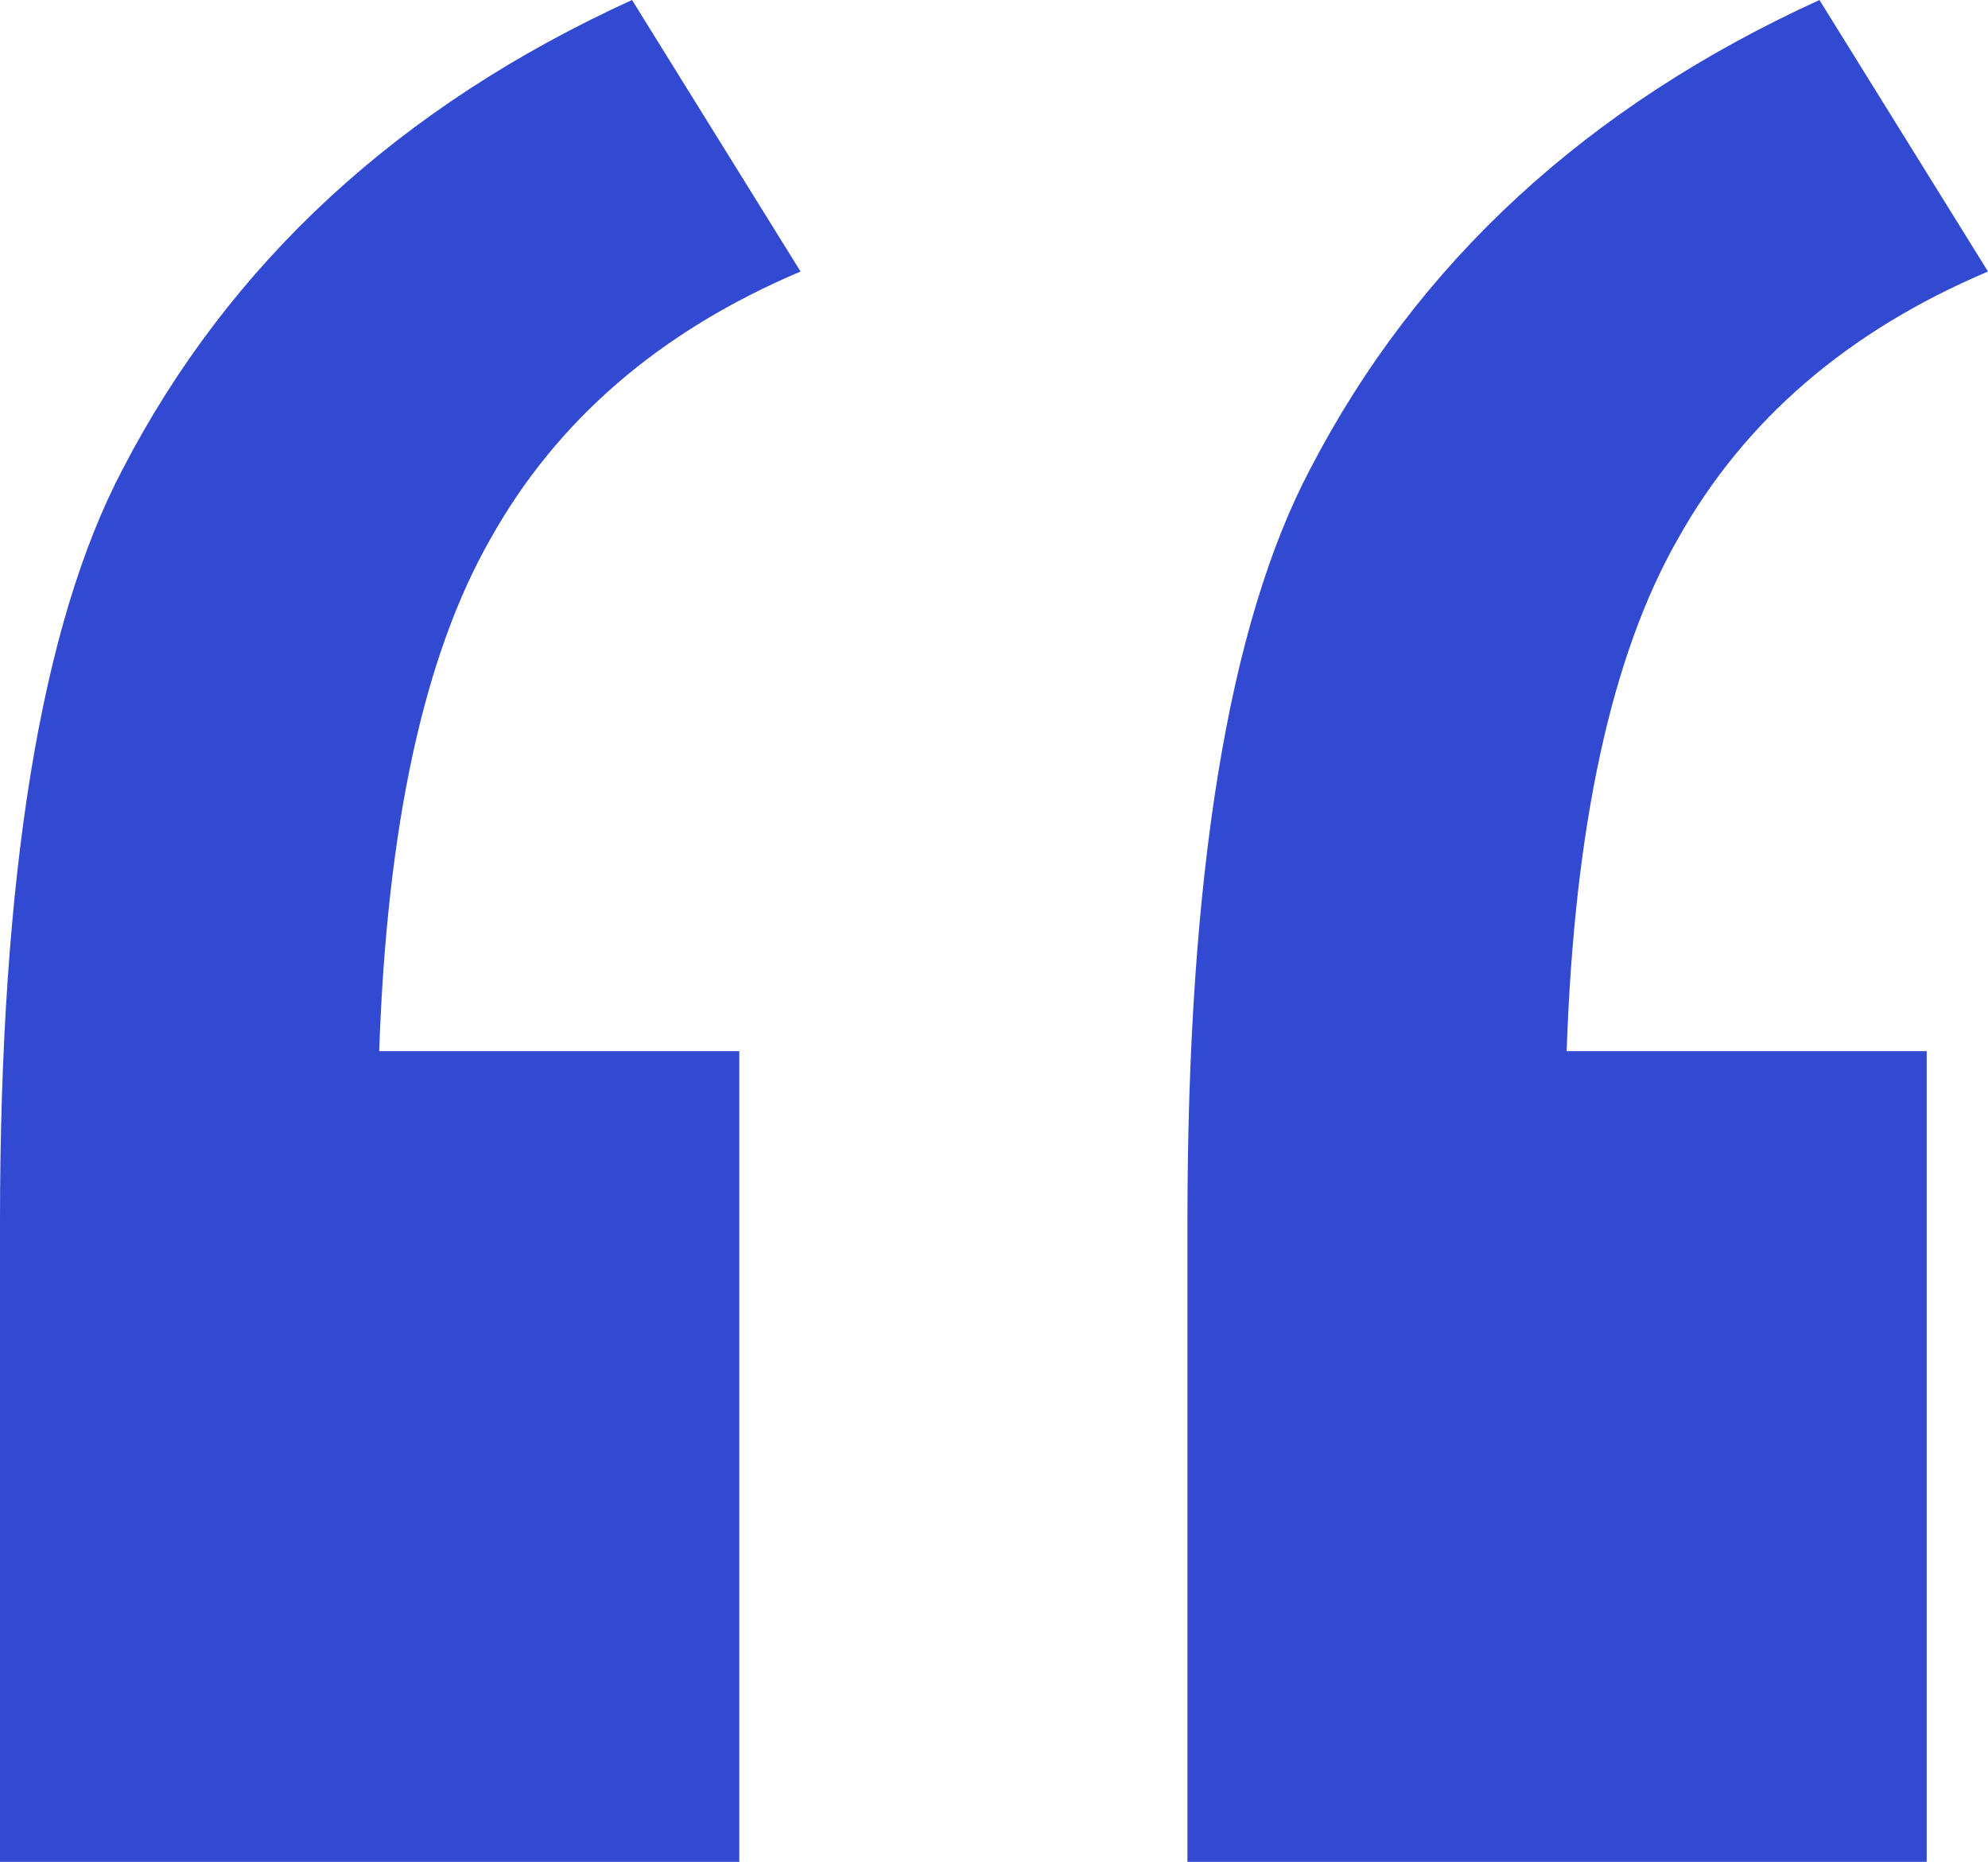
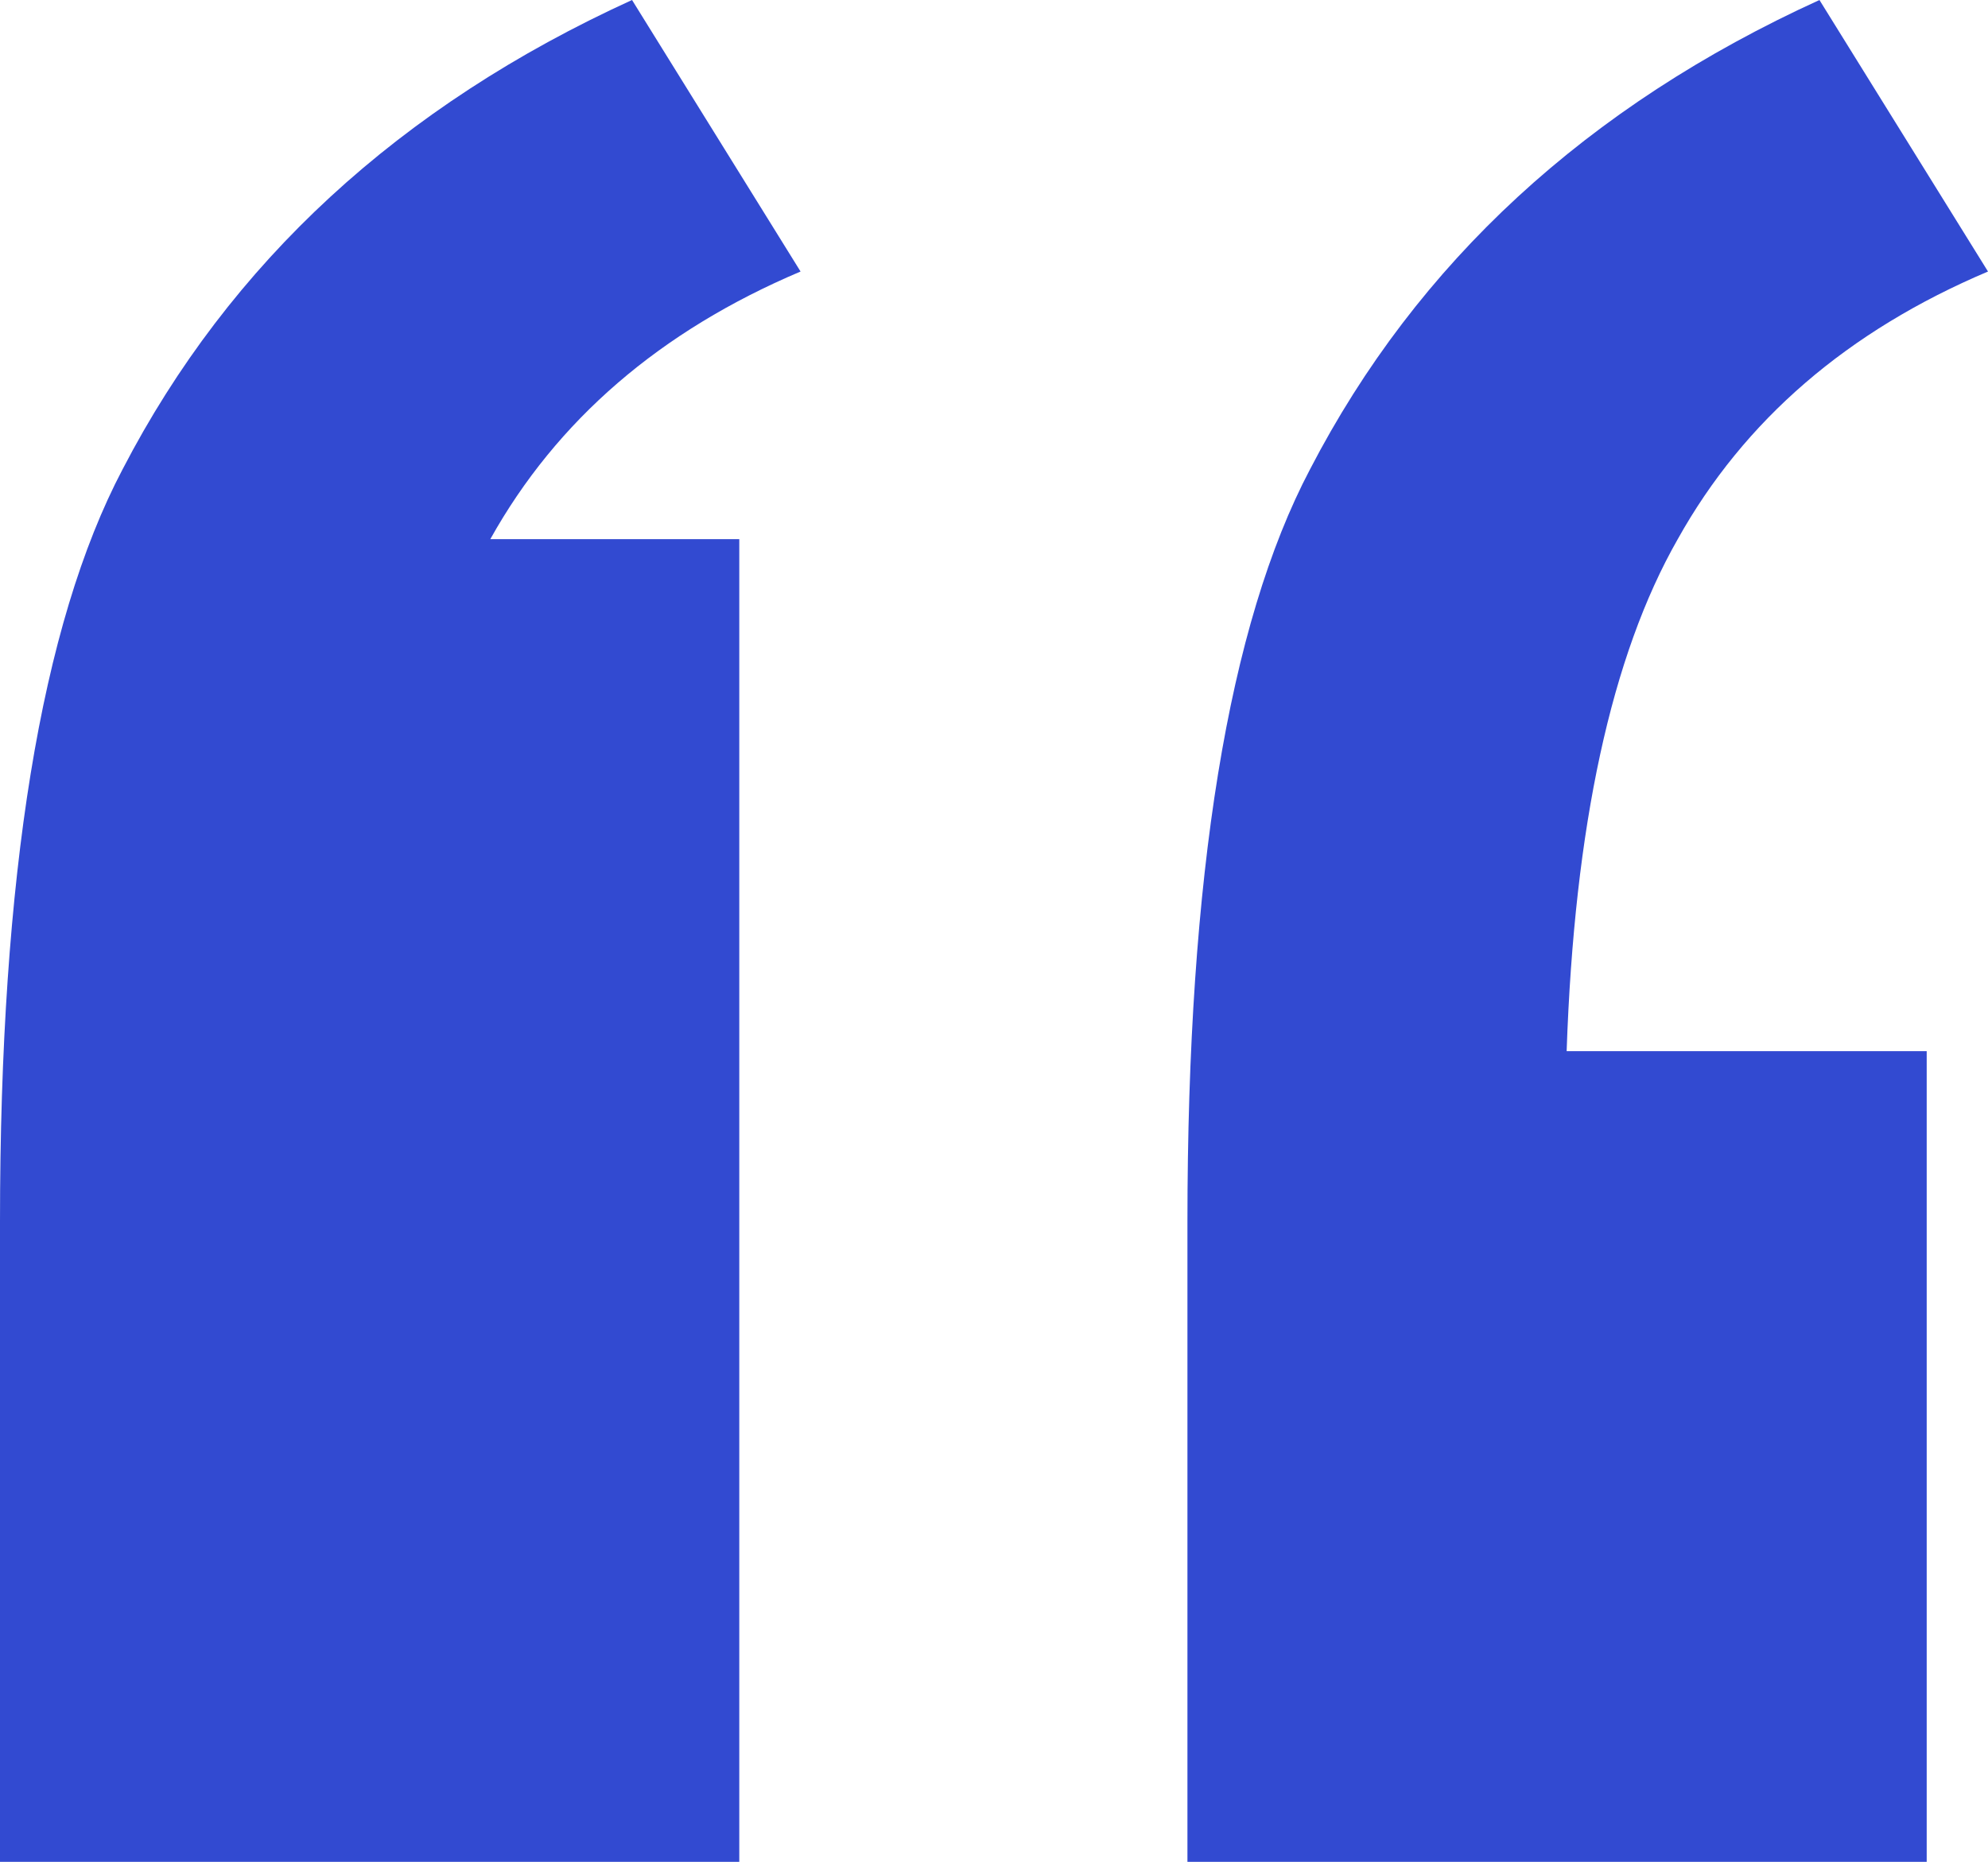
<svg xmlns="http://www.w3.org/2000/svg" width="79" height="74" viewBox="0 0 79 74" fill="none">
-   <path d="M29.378 41.779V74H0V48.562C0 34.79 1.624 24.821 4.871 18.654C9.133 10.432 15.881 4.214 25.116 0L31.813 10.792C26.232 13.156 22.122 16.701 19.484 21.429C16.845 26.054 15.374 32.837 15.069 41.779H29.378ZM76.564 41.779V74H47.187V48.562C47.187 34.79 48.81 24.821 52.058 18.654C56.32 10.432 63.068 4.214 72.302 0L79 10.792C73.419 13.156 69.309 16.701 66.671 21.429C64.032 26.054 62.561 32.837 62.256 41.779H76.564Z" fill="#324AD1" />
+   <path d="M29.378 41.779V74H0V48.562C0 34.79 1.624 24.821 4.871 18.654C9.133 10.432 15.881 4.214 25.116 0L31.813 10.792C26.232 13.156 22.122 16.701 19.484 21.429H29.378ZM76.564 41.779V74H47.187V48.562C47.187 34.79 48.81 24.821 52.058 18.654C56.32 10.432 63.068 4.214 72.302 0L79 10.792C73.419 13.156 69.309 16.701 66.671 21.429C64.032 26.054 62.561 32.837 62.256 41.779H76.564Z" fill="#324AD1" />
</svg>